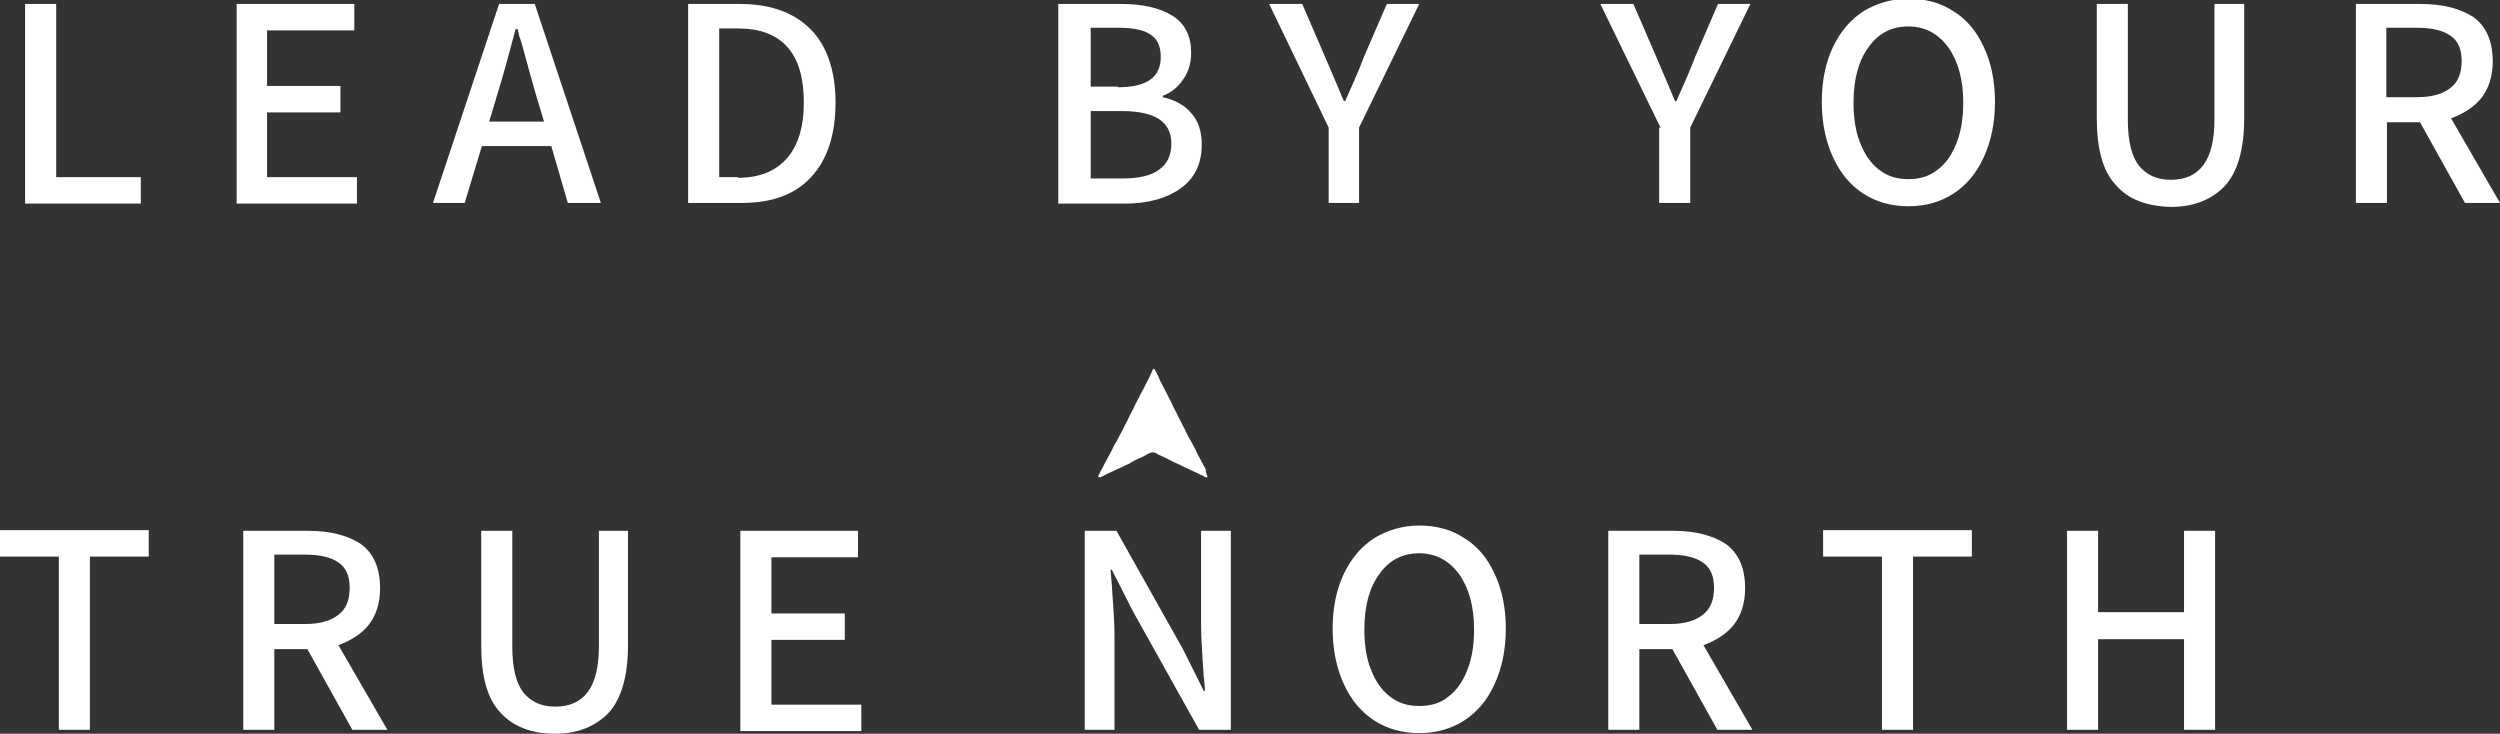
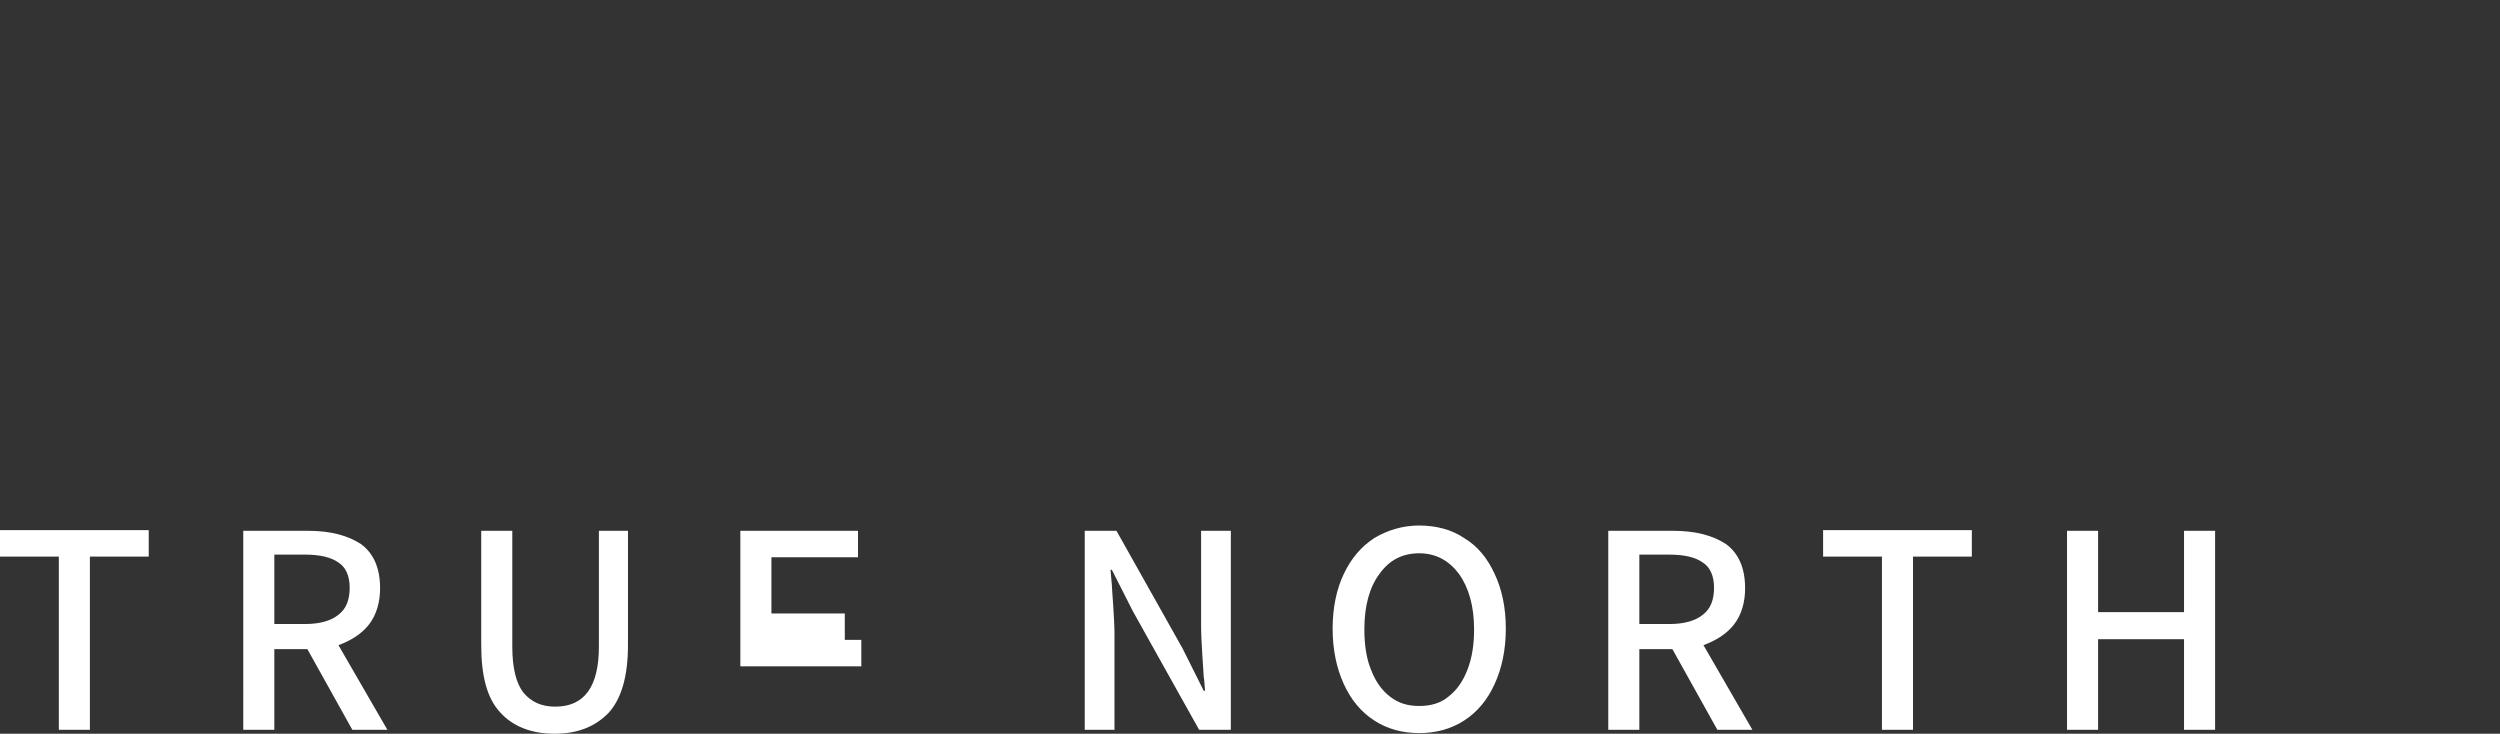
<svg xmlns="http://www.w3.org/2000/svg" version="1.1" id="Layer_1" x="0" y="0" viewBox="0 0 378.2 111" xml:space="preserve">
  <rect x="0" y="0" width="378.2" height="111" fill="#333333" stroke="none" />
  <style>
    .st0{fill:#fff}
  </style>
-   <path class="st0" d="M8.9 84.2H0v-4h22.5v4h-8.9v26.2H8.9V84.2zM53.3 110.4l-6.8-12.2h-5v12.2h-4.7V80.3h9.8c3.4 0 6 .7 8 2 1.9 1.4 2.9 3.6 2.9 6.7 0 2.2-.6 4.1-1.7 5.5-1.1 1.4-2.7 2.4-4.6 3.1l7.4 12.8h-5.3zm-11.7-16h4.6c2.2 0 3.9-.5 5-1.4 1.2-.9 1.7-2.3 1.7-4.1 0-1.8-.6-3.1-1.7-3.8-1.1-.8-2.8-1.2-5.1-1.2h-4.6v10.5zM75.7 107.8c-2-2.1-2.9-5.5-2.9-10.2V80.3h4.7v17.5c0 3.3.6 5.6 1.7 7 1.2 1.4 2.7 2.1 4.8 2.1 4.4 0 6.6-3 6.6-9.1V80.3H95v17.3c0 4.7-1 8.1-2.9 10.2-2 2.1-4.7 3.2-8.2 3.2-3.5 0-6.3-1.1-8.2-3.2zM112 80.3h17.8v4h-13.1v8.5h11.1v4h-11.1v9.8h13.6v4H112V80.3zM164.1 80.3h4.8l10 17.8 3.2 6.4h.2c-.1-1-.1-1.7-.2-2.1 0-.3-.1-1.4-.2-3.1-.1-1.7-.2-3.3-.2-4.8V80.3h4.5v30.1h-4.8l-10-17.9-3.2-6.3h-.2l.2 2.3c0 .4.1 1.4.2 3s.2 3.1.2 4.6v14.3h-4.5V80.3zM207.9 109c-2-1.3-3.5-3.1-4.6-5.5-1.1-2.4-1.7-5.2-1.7-8.4s.6-6 1.7-8.3c1.1-2.3 2.6-4.1 4.6-5.4 2-1.2 4.3-1.9 6.8-1.9s4.9.6 6.8 1.9c2 1.2 3.5 3 4.6 5.4 1.1 2.3 1.7 5.1 1.7 8.3 0 3.2-.6 6-1.7 8.4s-2.6 4.2-4.6 5.5c-2 1.3-4.3 1.9-6.8 1.9s-4.8-.6-6.8-1.9zm11.2-3.6c1.3-1 2.2-2.3 2.9-4.1.7-1.8 1-3.8 1-6.1 0-3.5-.8-6.3-2.3-8.4-1.5-2-3.5-3.1-6-3.1s-4.5 1-6 3.1c-1.5 2-2.3 4.8-2.3 8.4 0 2.3.3 4.4 1 6.1.7 1.8 1.6 3.1 2.9 4.1 1.3 1 2.7 1.4 4.4 1.4s3.2-.4 4.4-1.4zM259.8 110.4L253 98.2h-5v12.2h-4.7V80.3h9.8c3.4 0 6 .7 8 2 1.9 1.4 2.9 3.6 2.9 6.7 0 2.2-.6 4.1-1.7 5.5-1.1 1.4-2.7 2.4-4.6 3.1l7.4 12.8h-5.3zm-11.8-16h4.6c2.2 0 3.9-.5 5-1.4 1.2-.9 1.7-2.3 1.7-4.1 0-1.8-.6-3.1-1.7-3.8-1.1-.8-2.8-1.2-5.1-1.2H248v10.5zM284.7 84.2h-8.9v-4h22.5v4h-8.9v26.2h-4.7V84.2zM312.7 80.3h4.7v12.3h13V80.3h4.7v30.1h-4.7V96.7h-13v13.7h-4.7V80.3z" />
+   <path class="st0" d="M8.9 84.2H0v-4h22.5v4h-8.9v26.2H8.9V84.2zM53.3 110.4l-6.8-12.2h-5v12.2h-4.7V80.3h9.8c3.4 0 6 .7 8 2 1.9 1.4 2.9 3.6 2.9 6.7 0 2.2-.6 4.1-1.7 5.5-1.1 1.4-2.7 2.4-4.6 3.1l7.4 12.8h-5.3zm-11.7-16h4.6c2.2 0 3.9-.5 5-1.4 1.2-.9 1.7-2.3 1.7-4.1 0-1.8-.6-3.1-1.7-3.8-1.1-.8-2.8-1.2-5.1-1.2h-4.6v10.5zM75.7 107.8c-2-2.1-2.9-5.5-2.9-10.2V80.3h4.7v17.5c0 3.3.6 5.6 1.7 7 1.2 1.4 2.7 2.1 4.8 2.1 4.4 0 6.6-3 6.6-9.1V80.3H95v17.3c0 4.7-1 8.1-2.9 10.2-2 2.1-4.7 3.2-8.2 3.2-3.5 0-6.3-1.1-8.2-3.2zM112 80.3h17.8v4h-13.1v8.5h11.1v4h-11.1h13.6v4H112V80.3zM164.1 80.3h4.8l10 17.8 3.2 6.4h.2c-.1-1-.1-1.7-.2-2.1 0-.3-.1-1.4-.2-3.1-.1-1.7-.2-3.3-.2-4.8V80.3h4.5v30.1h-4.8l-10-17.9-3.2-6.3h-.2l.2 2.3c0 .4.1 1.4.2 3s.2 3.1.2 4.6v14.3h-4.5V80.3zM207.9 109c-2-1.3-3.5-3.1-4.6-5.5-1.1-2.4-1.7-5.2-1.7-8.4s.6-6 1.7-8.3c1.1-2.3 2.6-4.1 4.6-5.4 2-1.2 4.3-1.9 6.8-1.9s4.9.6 6.8 1.9c2 1.2 3.5 3 4.6 5.4 1.1 2.3 1.7 5.1 1.7 8.3 0 3.2-.6 6-1.7 8.4s-2.6 4.2-4.6 5.5c-2 1.3-4.3 1.9-6.8 1.9s-4.8-.6-6.8-1.9zm11.2-3.6c1.3-1 2.2-2.3 2.9-4.1.7-1.8 1-3.8 1-6.1 0-3.5-.8-6.3-2.3-8.4-1.5-2-3.5-3.1-6-3.1s-4.5 1-6 3.1c-1.5 2-2.3 4.8-2.3 8.4 0 2.3.3 4.4 1 6.1.7 1.8 1.6 3.1 2.9 4.1 1.3 1 2.7 1.4 4.4 1.4s3.2-.4 4.4-1.4zM259.8 110.4L253 98.2h-5v12.2h-4.7V80.3h9.8c3.4 0 6 .7 8 2 1.9 1.4 2.9 3.6 2.9 6.7 0 2.2-.6 4.1-1.7 5.5-1.1 1.4-2.7 2.4-4.6 3.1l7.4 12.8h-5.3zm-11.8-16h4.6c2.2 0 3.9-.5 5-1.4 1.2-.9 1.7-2.3 1.7-4.1 0-1.8-.6-3.1-1.7-3.8-1.1-.8-2.8-1.2-5.1-1.2H248v10.5zM284.7 84.2h-8.9v-4h22.5v4h-8.9v26.2h-4.7V84.2zM312.7 80.3h4.7v12.3h13V80.3h4.7v30.1h-4.7V96.7h-13v13.7h-4.7V80.3z" />
  <g>
-     <path class="st0" d="M3.8.6h4.7v26.2h12.8v4H3.8V.6zM35.8.6h17.8v4H40.4V13h11.1v4H40.4v9.8H54v4H35.8V.6zM83.4 22.1H72.9l-2.6 8.6h-4.8L75.5.6h5.4l10 30.1h-5l-2.5-8.6zm-1.1-3.7l-1.2-4c-.4-1.4-.9-3.1-1.4-5-.5-1.9-.9-3.3-1.2-4.1 0-.2-.1-.5-.2-.9H78c-1 3.8-1.9 7.1-2.8 10l-1.2 4h8.3zM104.1.6h7.8c4.7 0 8.2 1.3 10.7 3.8s3.8 6.3 3.8 11.1-1.2 8.6-3.7 11.3-6 3.9-10.5 3.9h-8.1V.6zm7.5 26.3c3.3 0 5.7-1 7.4-2.9 1.7-1.9 2.6-4.7 2.6-8.5 0-3.7-.8-6.5-2.5-8.4-1.7-1.9-4.2-2.8-7.5-2.8h-2.8v22.5h2.8zM160.3.6h9.3c3.3 0 5.9.6 7.8 1.8 1.9 1.2 2.8 3.1 2.8 5.6 0 1.5-.4 2.9-1.2 4-.8 1.2-1.8 2-3.1 2.5v.2c1.8.4 3.3 1.2 4.3 2.4 1.1 1.2 1.6 2.8 1.6 4.8 0 2.9-1.1 5.1-3.2 6.6s-4.9 2.3-8.4 2.3h-10.1V.6zm8.8 12.6c4.4 0 6.5-1.5 6.5-4.6 0-1.6-.5-2.7-1.6-3.4-1-.7-2.7-1-4.8-1H165v8.9h4.1zm.7 13.8c2.4 0 4.3-.4 5.5-1.3 1.3-.9 1.9-2.2 1.9-4 0-3.3-2.5-4.9-7.5-4.9H165V27h4.8zM201 19.3L192 .6h5l3.5 8.1c1.3 3 2.2 5.2 2.8 6.6h.2l1.1-2.5c1-2.2 1.5-3.6 1.7-4.1l3.5-8.1h4.9l-9.1 18.7v11.4H201V19.3zM251.2 19.3L242.1.6h5l3.5 8.1c1.3 3 2.2 5.2 2.8 6.6h.2l1.1-2.5c1-2.2 1.5-3.6 1.7-4.1l3.5-8.1h4.9l-9.1 18.7v11.4H251V19.3zM281.9 29.3c-2-1.3-3.5-3.1-4.6-5.5-1.1-2.4-1.7-5.2-1.7-8.4s.6-6 1.7-8.3c1.1-2.3 2.6-4.1 4.6-5.4 2-1.2 4.3-1.9 6.8-1.9s4.9.6 6.8 1.9c2 1.2 3.5 3 4.6 5.4 1.1 2.3 1.7 5.1 1.7 8.3 0 3.2-.6 6-1.7 8.4s-2.6 4.2-4.6 5.5c-2 1.3-4.3 1.9-6.8 1.9s-4.8-.6-6.8-1.9zm11.2-3.6c1.3-1 2.2-2.3 2.9-4.1.7-1.8 1-3.8 1-6.1 0-3.5-.8-6.3-2.3-8.4-1.5-2-3.5-3.1-6-3.1s-4.5 1-6 3.1c-1.5 2-2.3 4.8-2.3 8.4 0 2.3.3 4.4 1 6.1.7 1.8 1.6 3.1 2.9 4.1 1.3 1 2.7 1.4 4.4 1.4s3.1-.4 4.4-1.4zM320.1 28c-2-2.1-2.9-5.5-2.9-10.2V.6h4.7v17.5c0 3.3.6 5.6 1.7 7 1.2 1.4 2.7 2.1 4.8 2.1 4.4 0 6.6-3 6.6-9.1V.6h4.5v17.3c0 4.7-1 8.1-2.9 10.2-2 2.1-4.7 3.2-8.2 3.2-3.6-.1-6.4-1.1-8.3-3.3zM372.9 30.7l-6.8-12.2h-5v12.2h-4.7V.6h9.8c3.4 0 6 .7 8 2 1.9 1.4 2.9 3.6 2.9 6.7 0 2.2-.6 4.1-1.7 5.5-1.1 1.4-2.7 2.4-4.6 3.1l7.4 12.8h-5.3zm-11.8-16h4.6c2.2 0 3.9-.5 5-1.4 1.2-.9 1.7-2.3 1.7-4.1 0-1.8-.6-3.1-1.7-3.8-1.1-.8-2.8-1.2-5.1-1.2H361v10.5z" />
-   </g>
-   <path class="st0" d="M182.7 72.2h-.3c-.8-.4-1.6-.8-2.5-1.2-.7-.3-1.4-.7-2.1-1-.5-.2-1-.5-1.4-.7-.4-.2-.9-.4-1.3-.6-.5-.4-1-.3-1.5 0s-.9.5-1.4.7c-.4.2-.9.4-1.3.7-.5.2-1 .5-1.5.7-.5.2-1 .5-1.5.7-.5.2-1 .5-1.4.7h-.3s0-.1-.1-.1c.2-.3.3-.7.5-1 .3-.5.5-1 .8-1.5.3-.5.5-1 .8-1.5.2-.4.4-.9.7-1.3.4-.7.7-1.4 1.1-2.1.2-.5.5-.9.7-1.4.3-.7.7-1.3 1-2 .2-.5.5-.9.7-1.4.2-.4.5-.9.7-1.3.2-.5.5-.9.7-1.4.2-.4.4-.8.6-1.3.1-.2.2-.1.3 0 .3.6.6 1.1.8 1.7.4.7.7 1.4 1.1 2.1.2.5.5.9.7 1.4.2.5.5 1 .7 1.4.2.5.5 1 .7 1.4.2.5.5.9.7 1.4.2.4.4.9.7 1.3.3.5.5 1 .8 1.5.2.5.4.9.7 1.4.3.5.5 1 .8 1.5 0 .4.1.7.3 1.2" />
+     </g>
</svg>